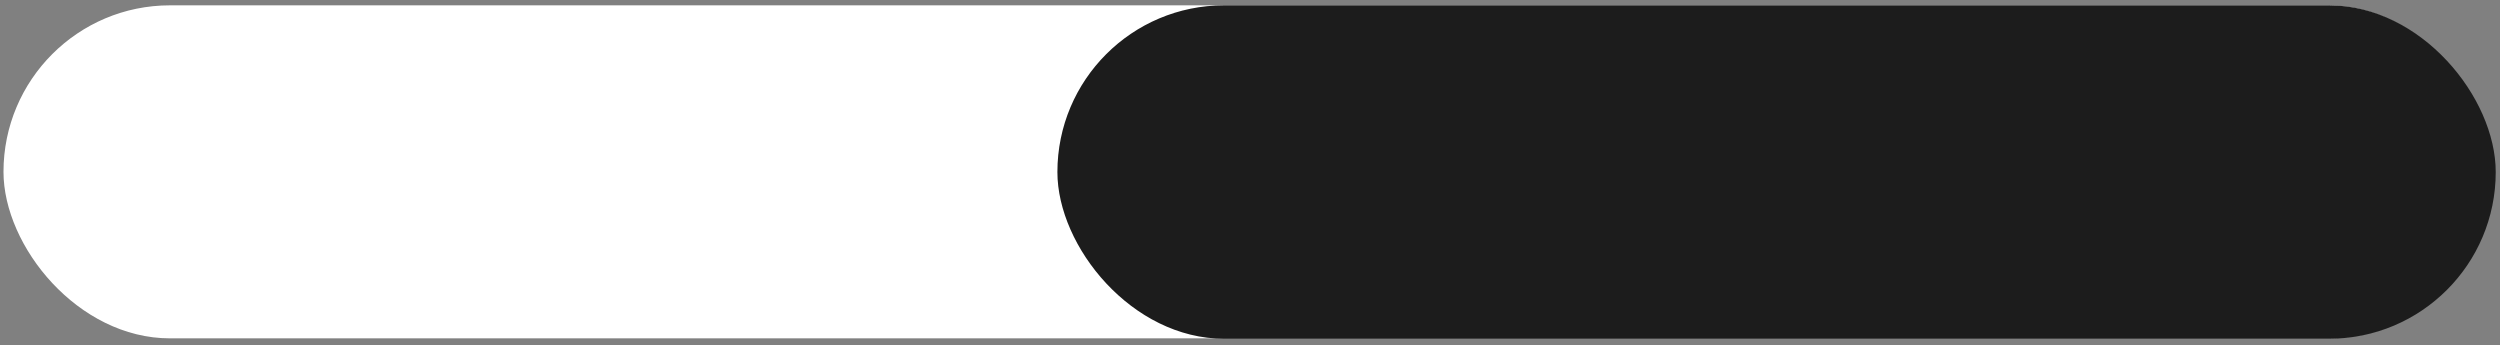
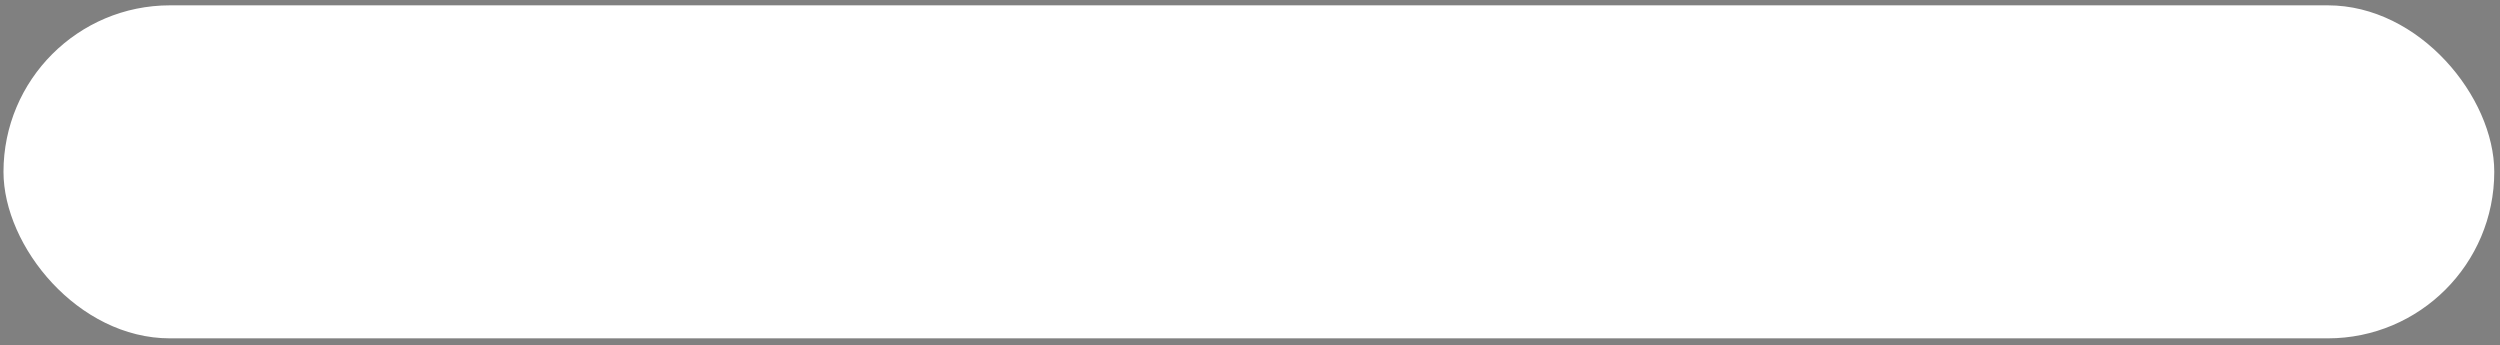
<svg xmlns="http://www.w3.org/2000/svg" width="326" height="45" viewBox="0 0 326 45" fill="none">
  <rect x="0" y="0" width="326" height="45" fill="#808080" stroke="none" />
  <rect x="0.455" y="0.696" width="324.797" height="43.425" rx="21.713" fill="white" />
-   <rect x="137.885" y="0.696" width="187.558" height="43.477" rx="21.739" fill="#1C1C1C" />
</svg>